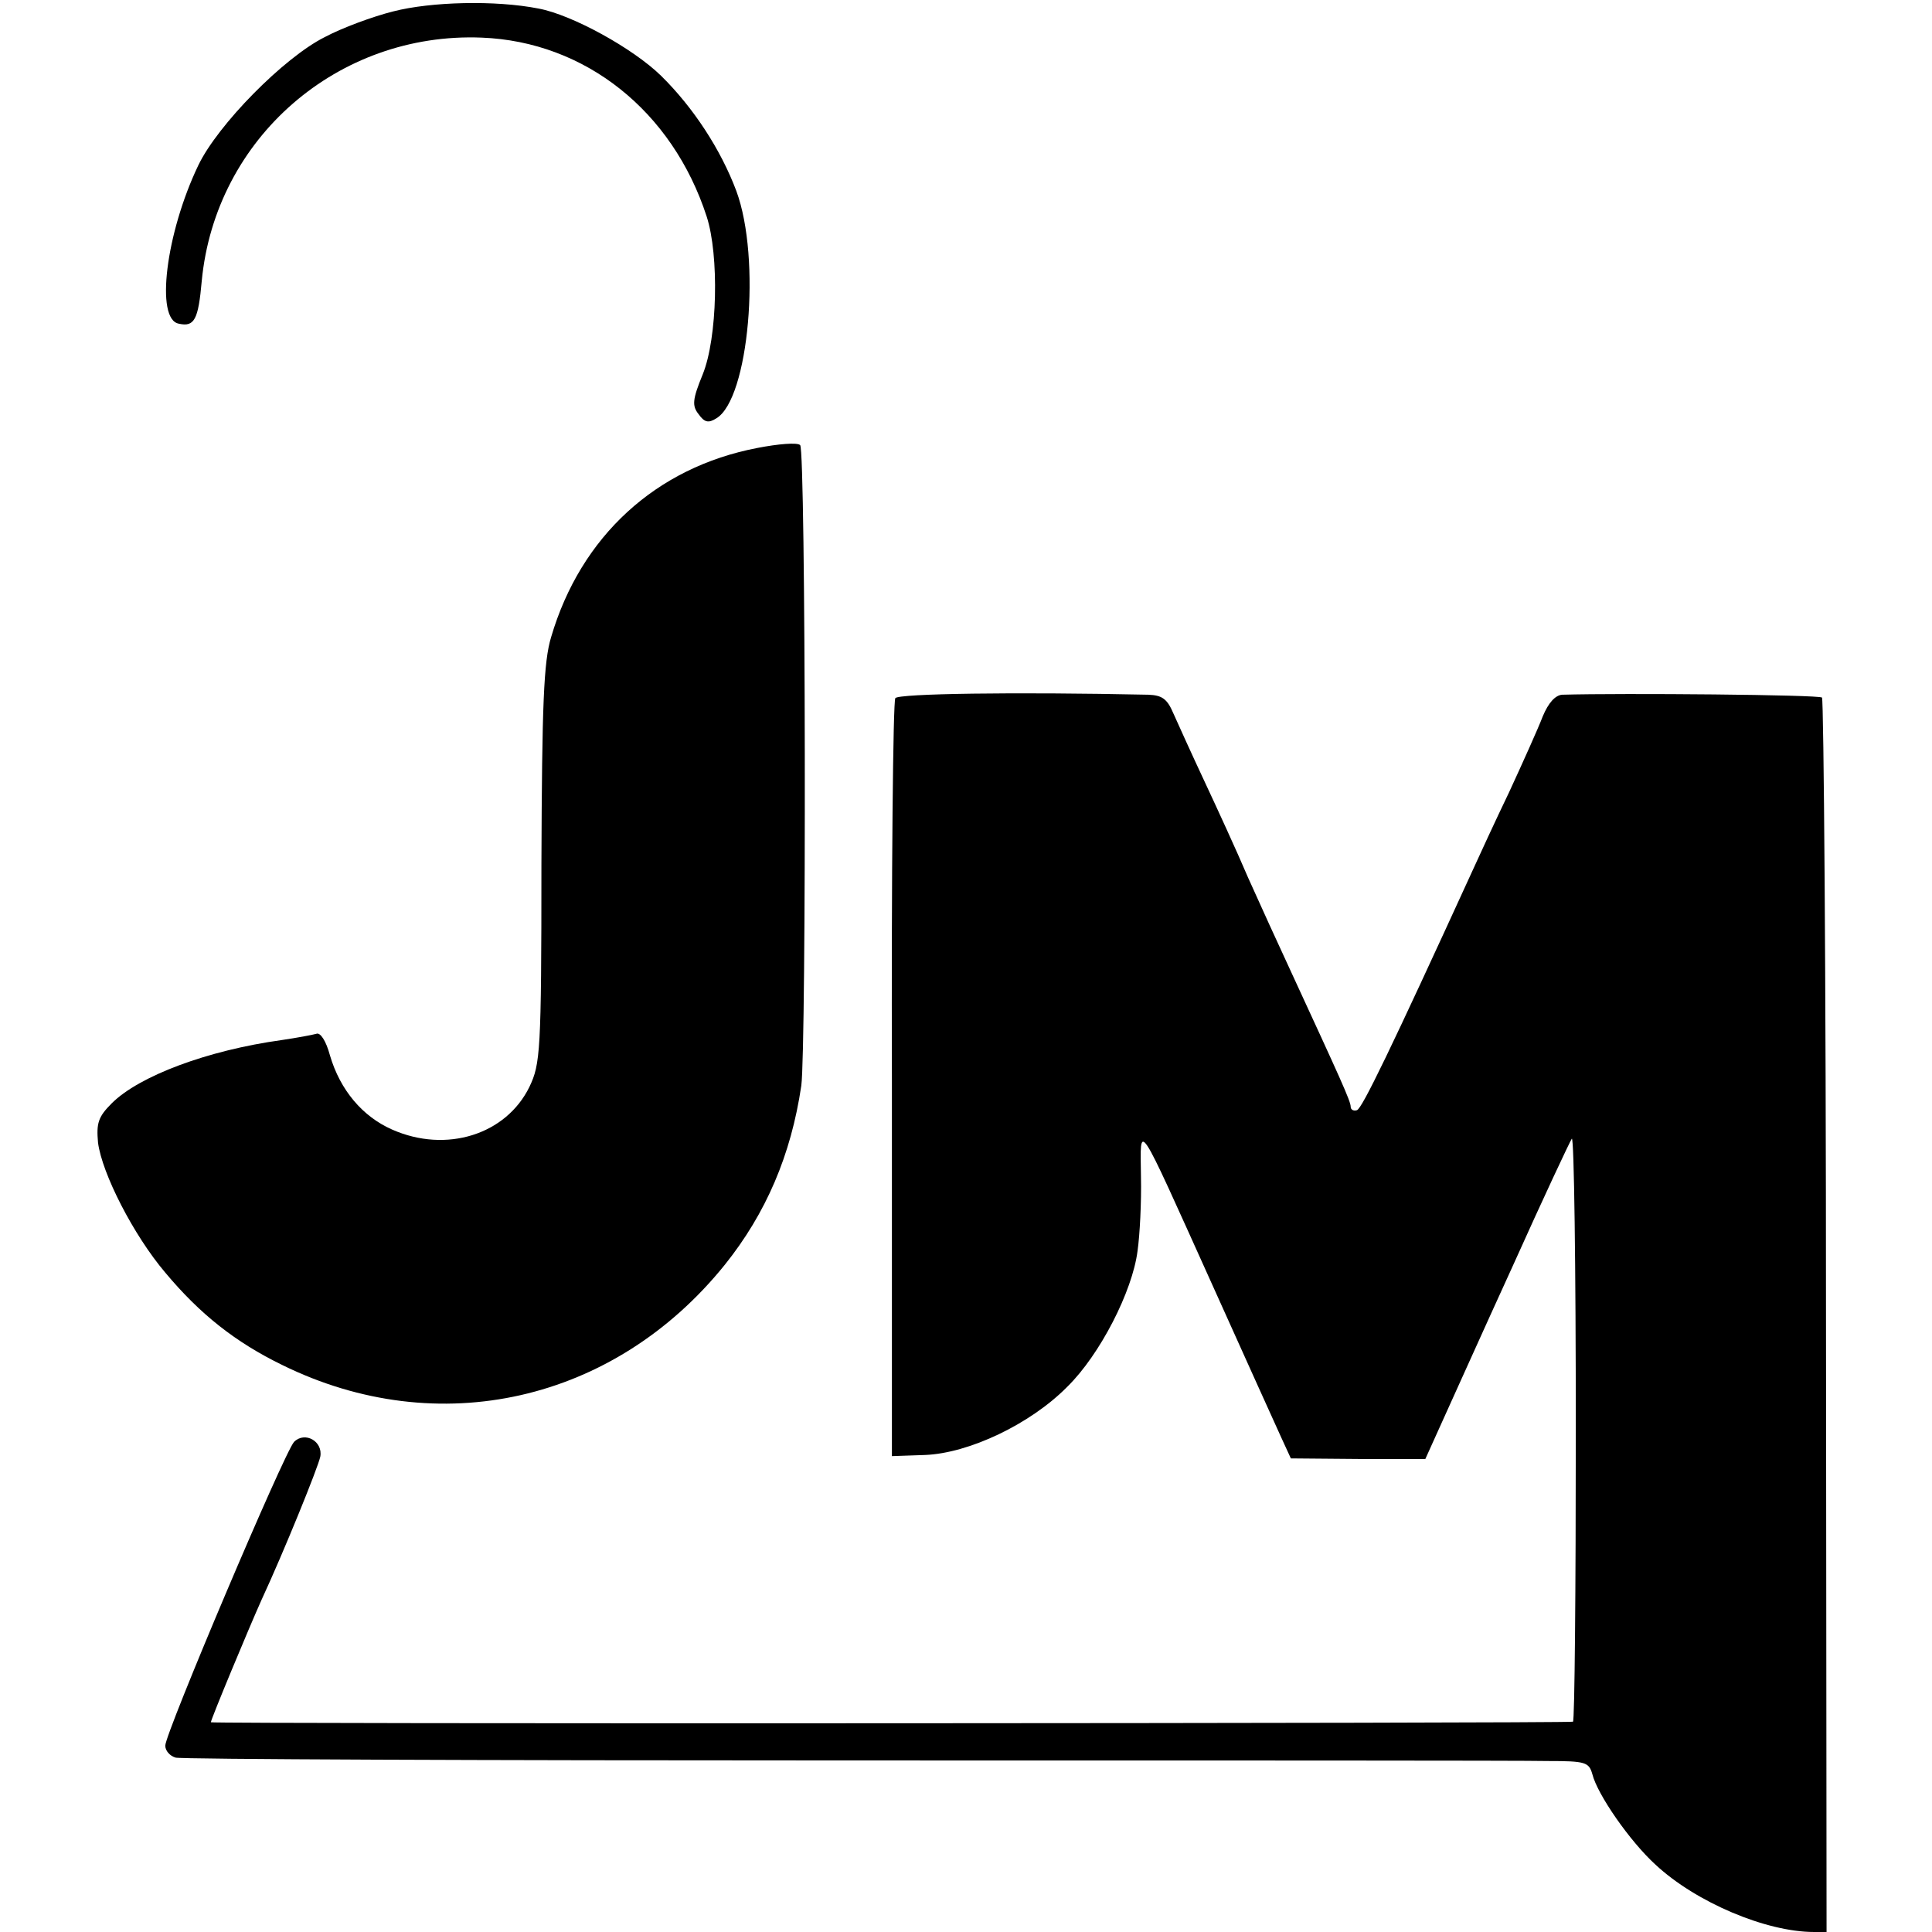
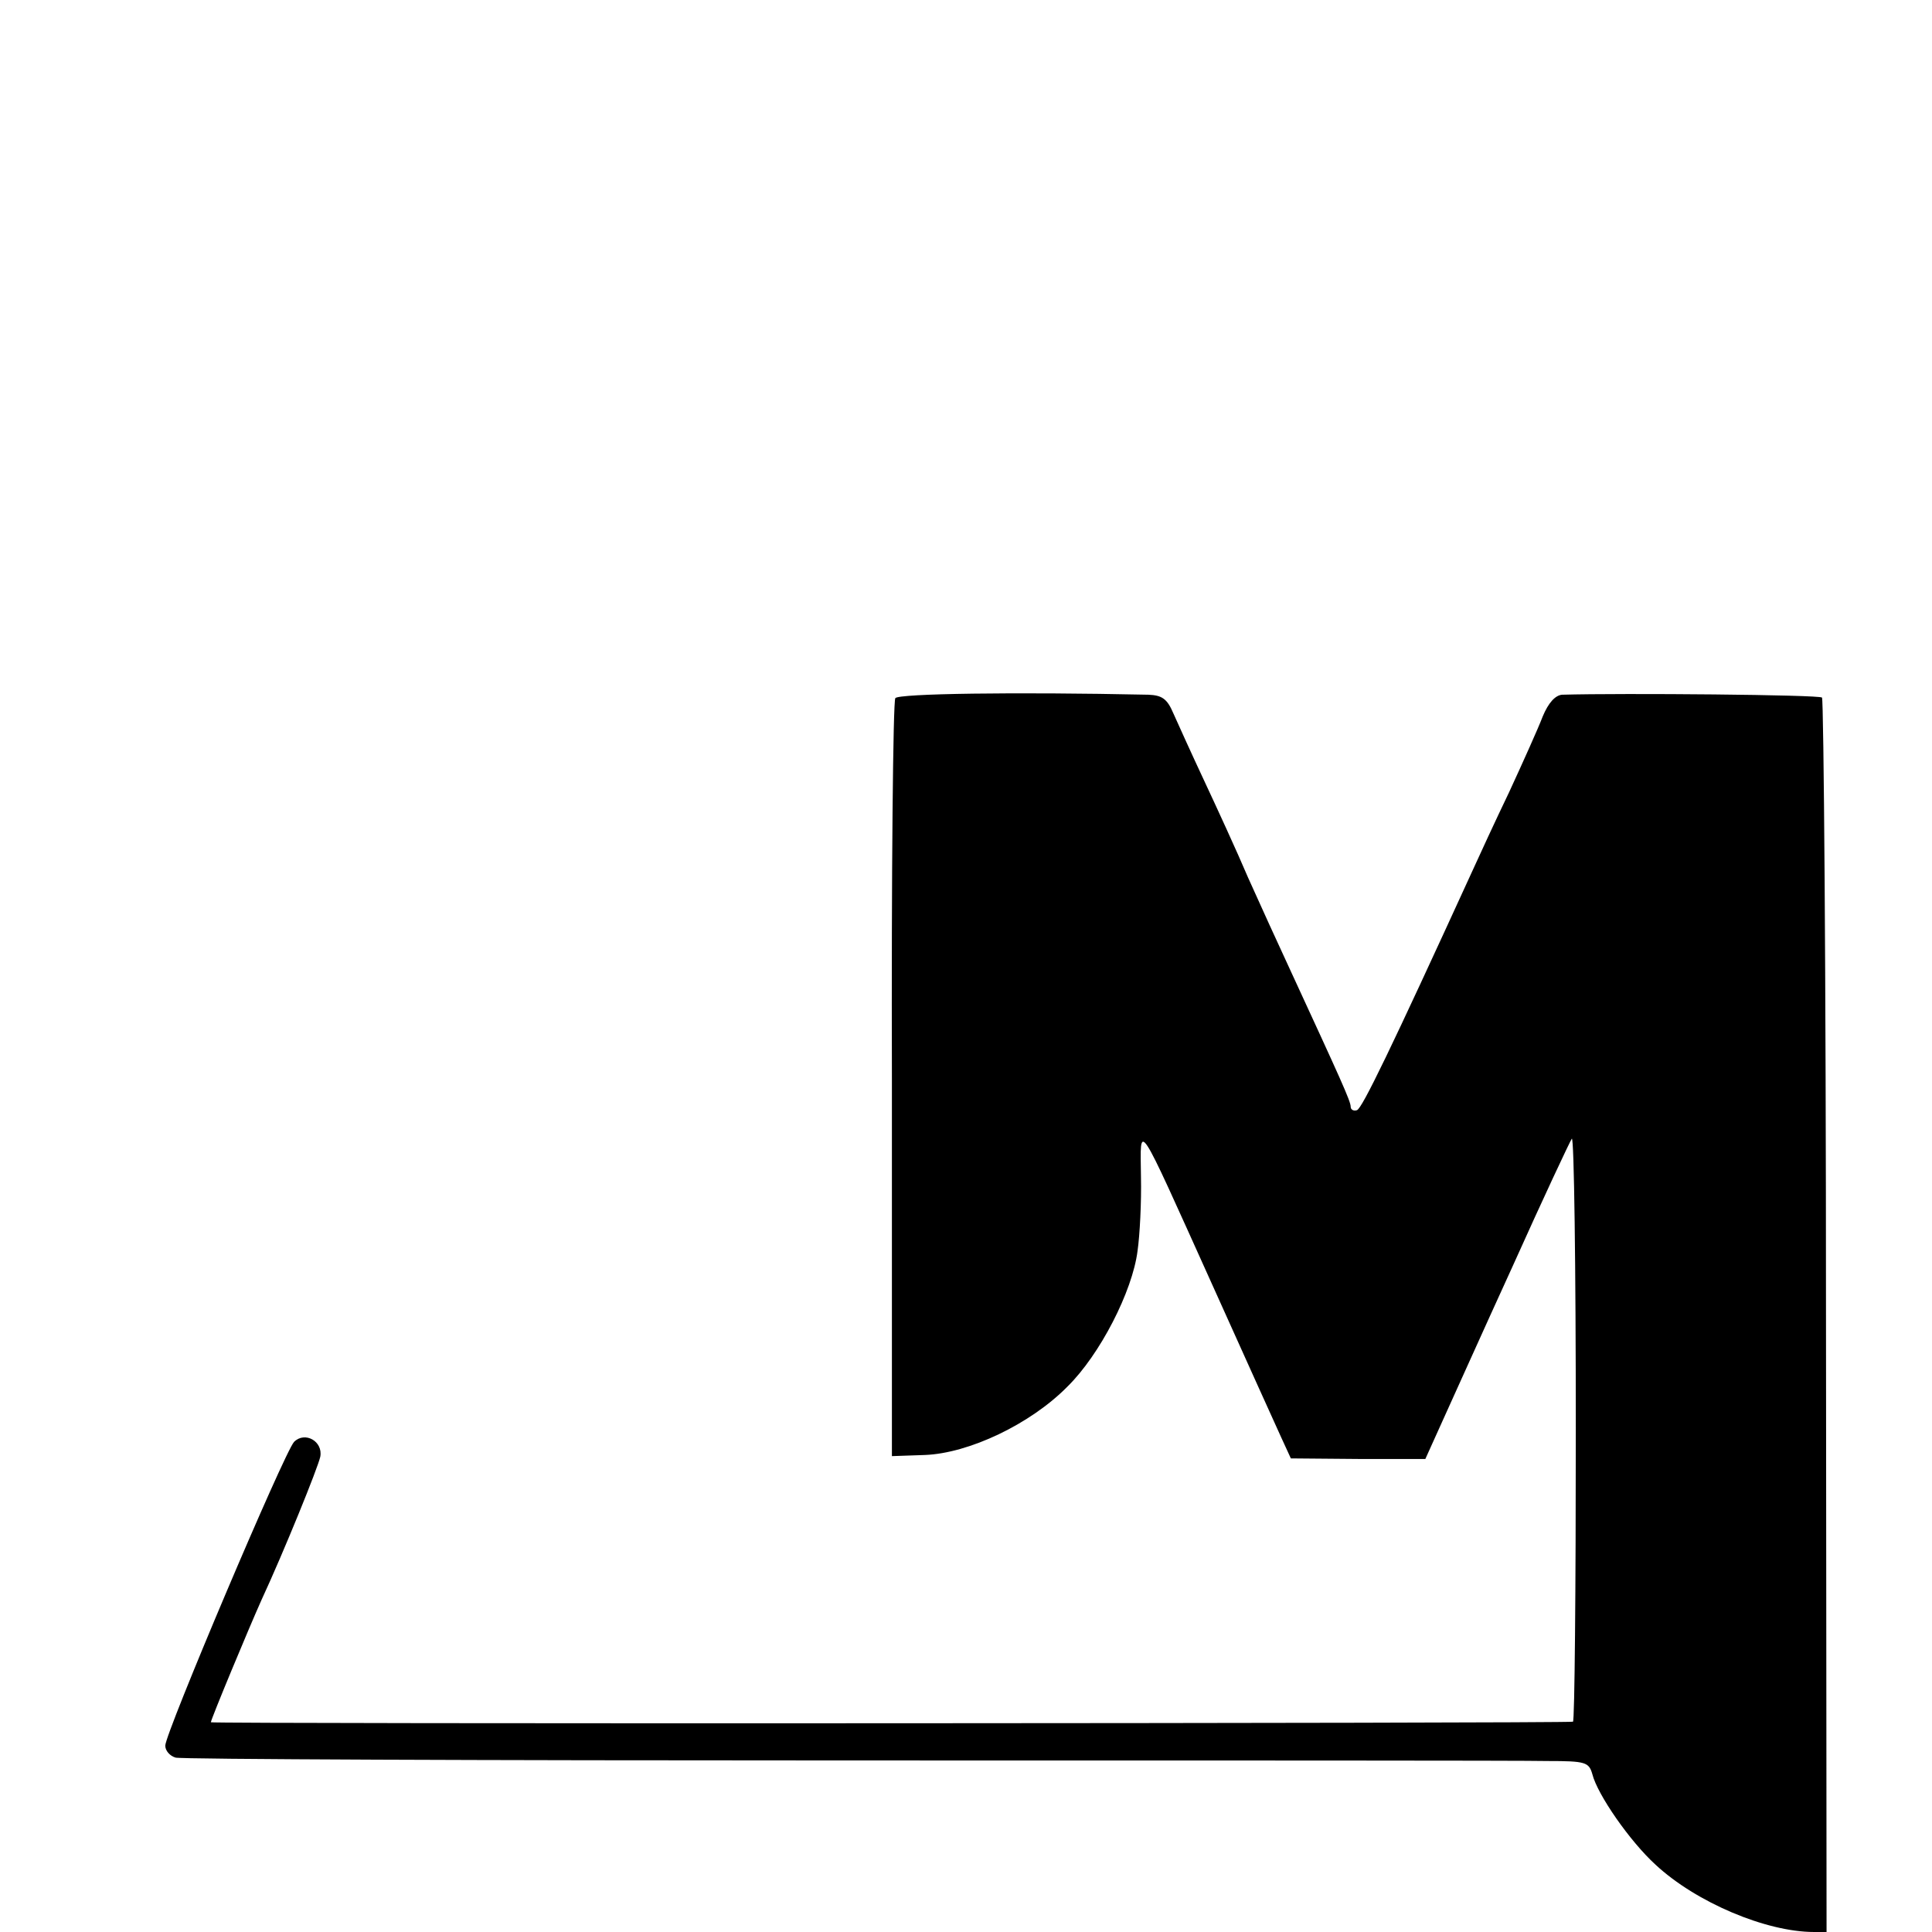
<svg xmlns="http://www.w3.org/2000/svg" version="1.0" width="339pt" height="339pt" viewBox="0 0 339 339" preserveAspectRatio="xMidYMid meet">
  <g transform="translate(0,339) scale(0.1,-0.1)" fill="#000000" stroke="none">
-     <path d="M690 3370 c-36 -9 -90 -29 -120 -45 -72 -36 -188 -154 -222 -225 -57 -119 -76 -271 -34 -278 27 -6 34 7 40 75 24 251 239 437 491 427 182 -7 335 -129 395 -314 22 -68 19 -213 -7 -277 -18 -44 -19 -55 -7 -70 10 -14 17 -16 31 -7 57 34 79 280 35 399 -27 72 -75 146 -132 202 -49 48 -156 107 -215 118 -76 15 -189 12 -255 -5z" />
-     <path d="M1329 2604 c-178 -34 -310 -155 -362 -332 -13 -43 -16 -116 -17 -399 0 -330 -2 -350 -21 -390 -41 -84 -146 -117 -241 -75 -52 23 -91 69 -109 130 -7 26 -17 41 -24 38 -7 -2 -34 -7 -61 -11 -130 -18 -250 -63 -298 -111 -24 -24 -27 -35 -24 -69 7 -54 62 -162 118 -228 61 -73 123 -122 205 -162 274 -135 583 -65 777 176 72 90 116 192 134 314 9 65 8 1115 -2 1124 -5 5 -39 2 -75 -5z" />
    <path d="M1571 2165 c-4 -5 -7 -307 -6 -670 l0 -660 58 2 c77 3 185 54 250 120 57 56 114 167 123 238 4 28 7 86 6 130 -1 97 -10 110 125 -189 57 -127 112 -248 121 -268 l17 -37 118 -1 118 0 28 62 c16 35 72 160 126 278 53 118 100 218 103 222 4 4 7 -225 7 -508 0 -282 -2 -515 -5 -515 -11 -3 -2390 -4 -2390 -1 0 5 67 166 89 215 39 84 99 232 103 251 5 27 -27 45 -46 26 -17 -18 -226 -511 -226 -533 0 -9 8 -18 18 -21 9 -3 539 -5 1177 -5 638 0 1192 0 1231 -1 66 0 72 -2 78 -23 9 -36 66 -118 111 -159 71 -66 194 -118 278 -118 l22 0 -1 1080 c0 594 -4 1083 -7 1086 -5 5 -349 8 -456 5 -12 -1 -24 -14 -34 -38 -8 -21 -35 -81 -59 -133 -25 -52 -53 -113 -63 -135 -146 -319 -195 -420 -204 -423 -6 -2 -11 1 -11 6 0 10 -18 49 -107 242 -19 41 -52 113 -73 160 -20 47 -55 123 -77 170 -22 47 -46 100 -54 118 -11 26 -20 32 -44 33 -235 5 -438 2 -444 -6z" />
  </g>
</svg>